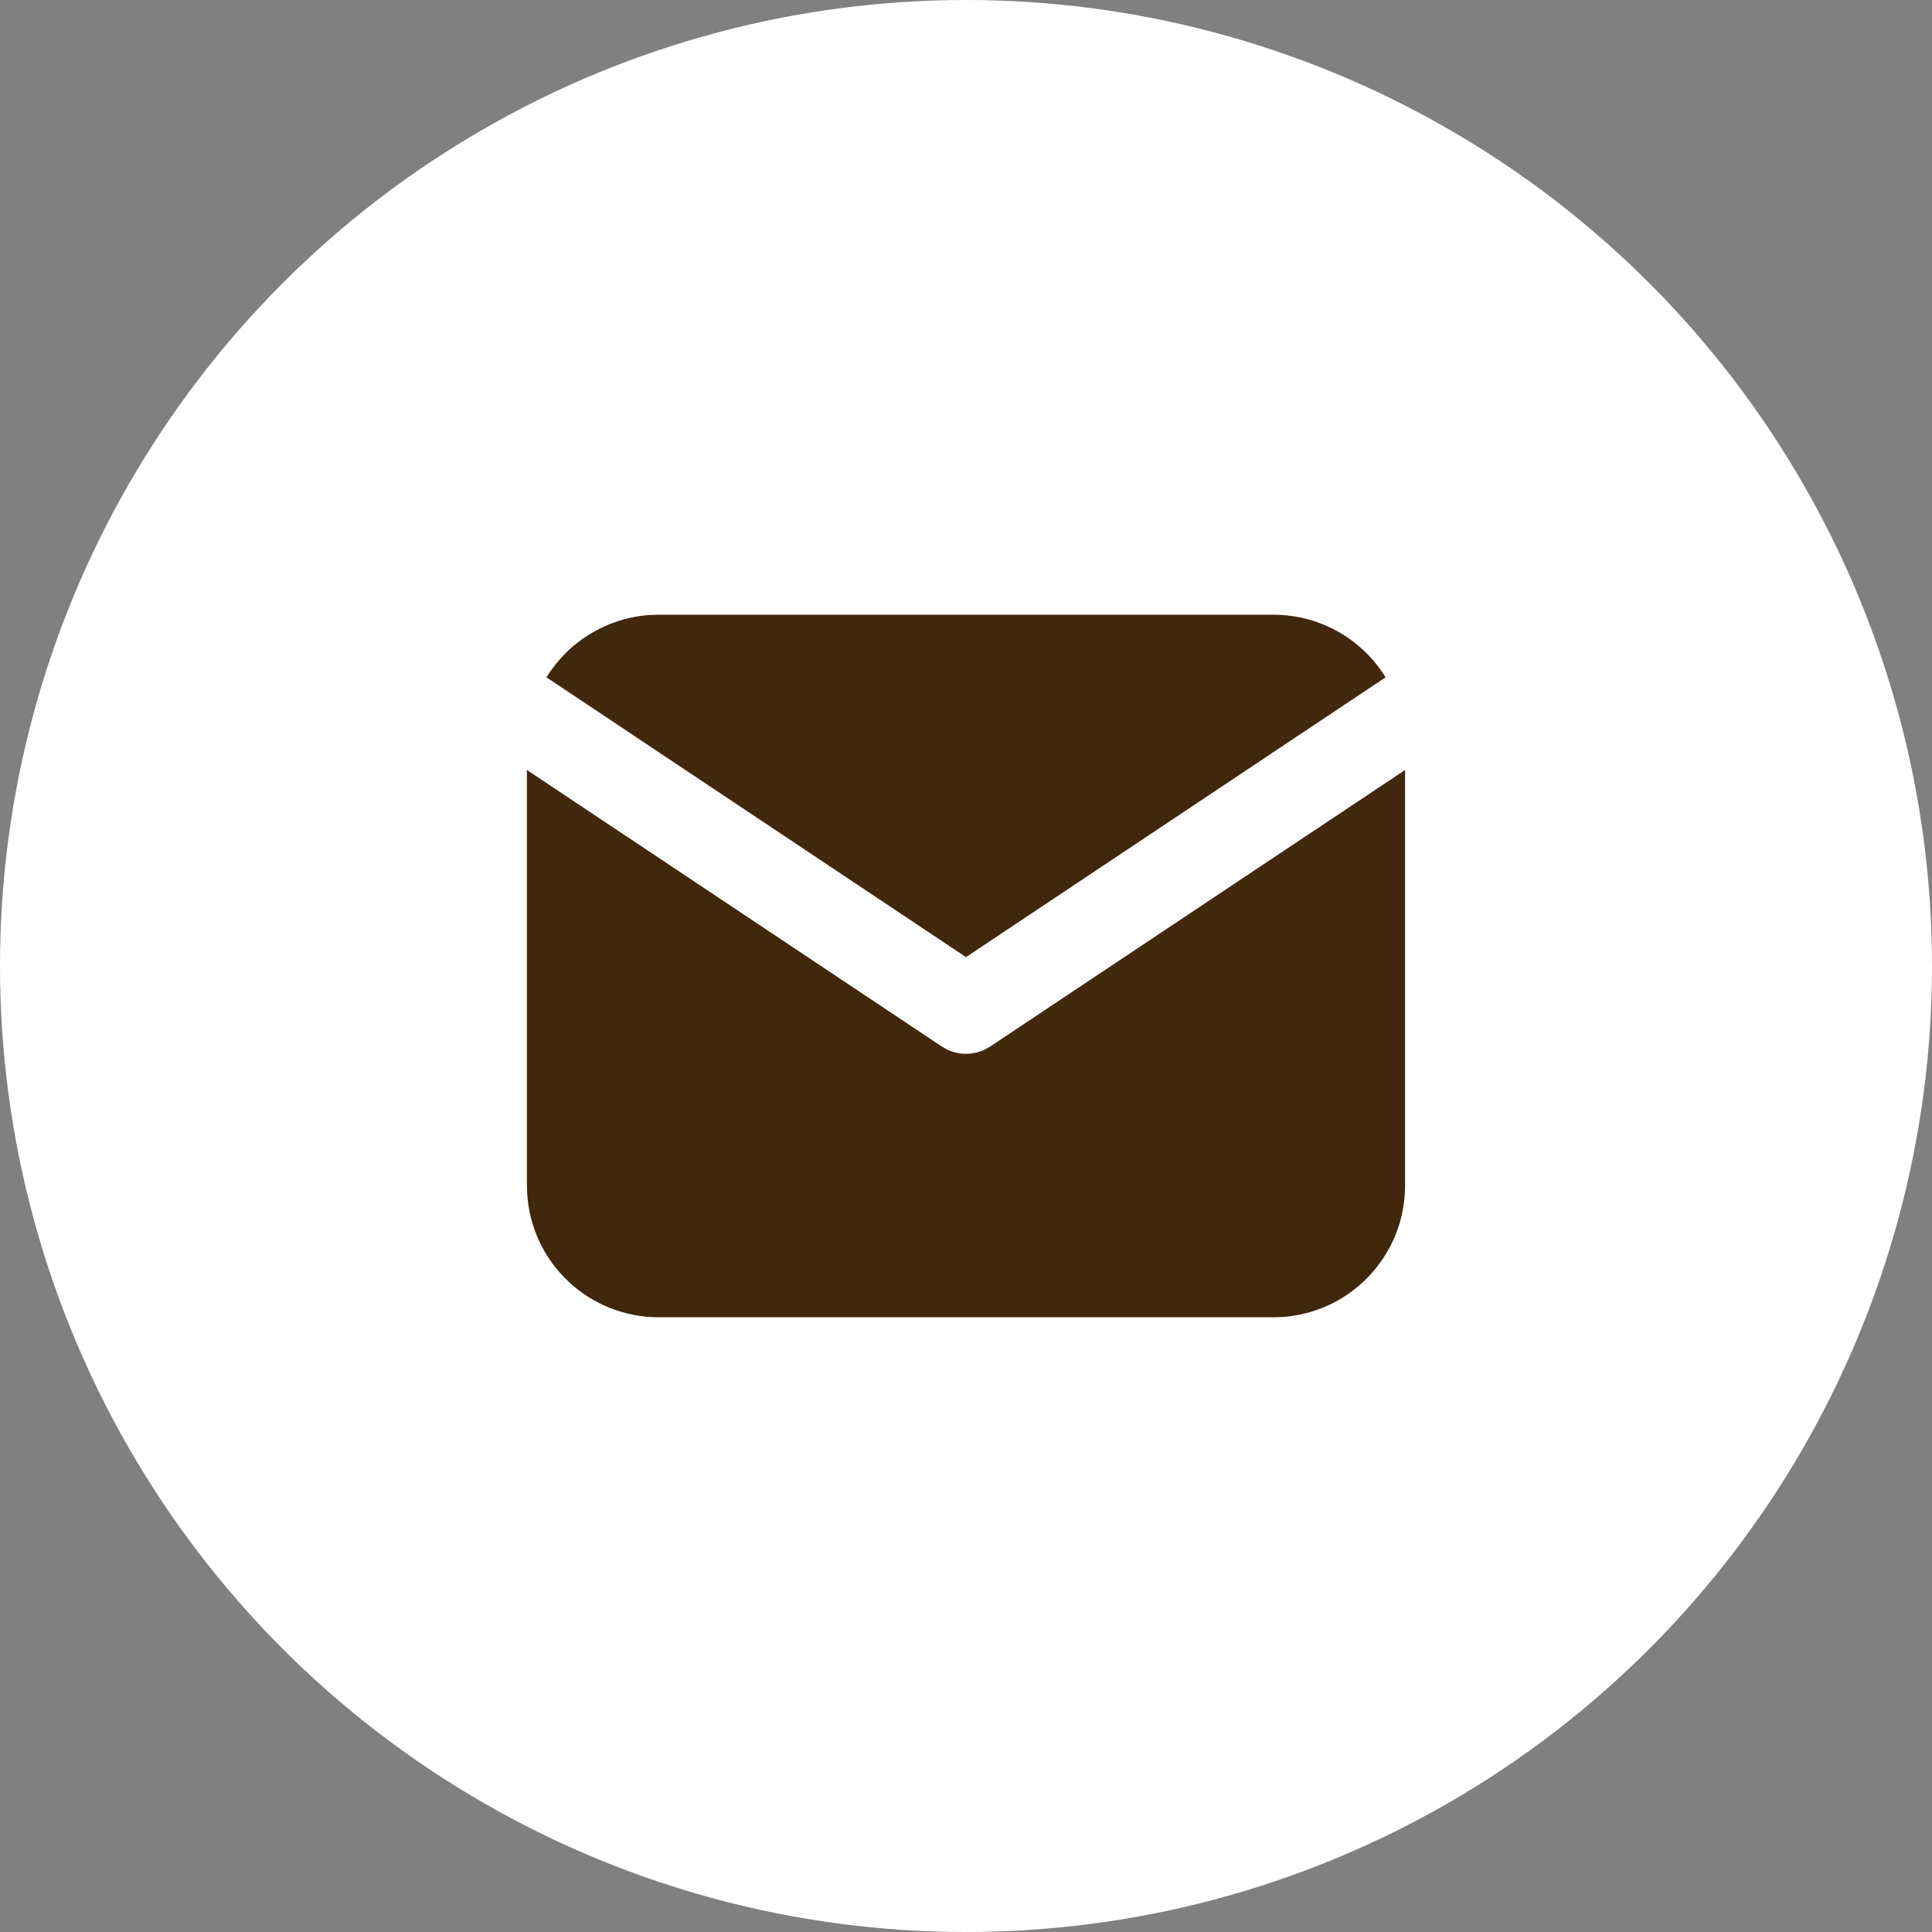
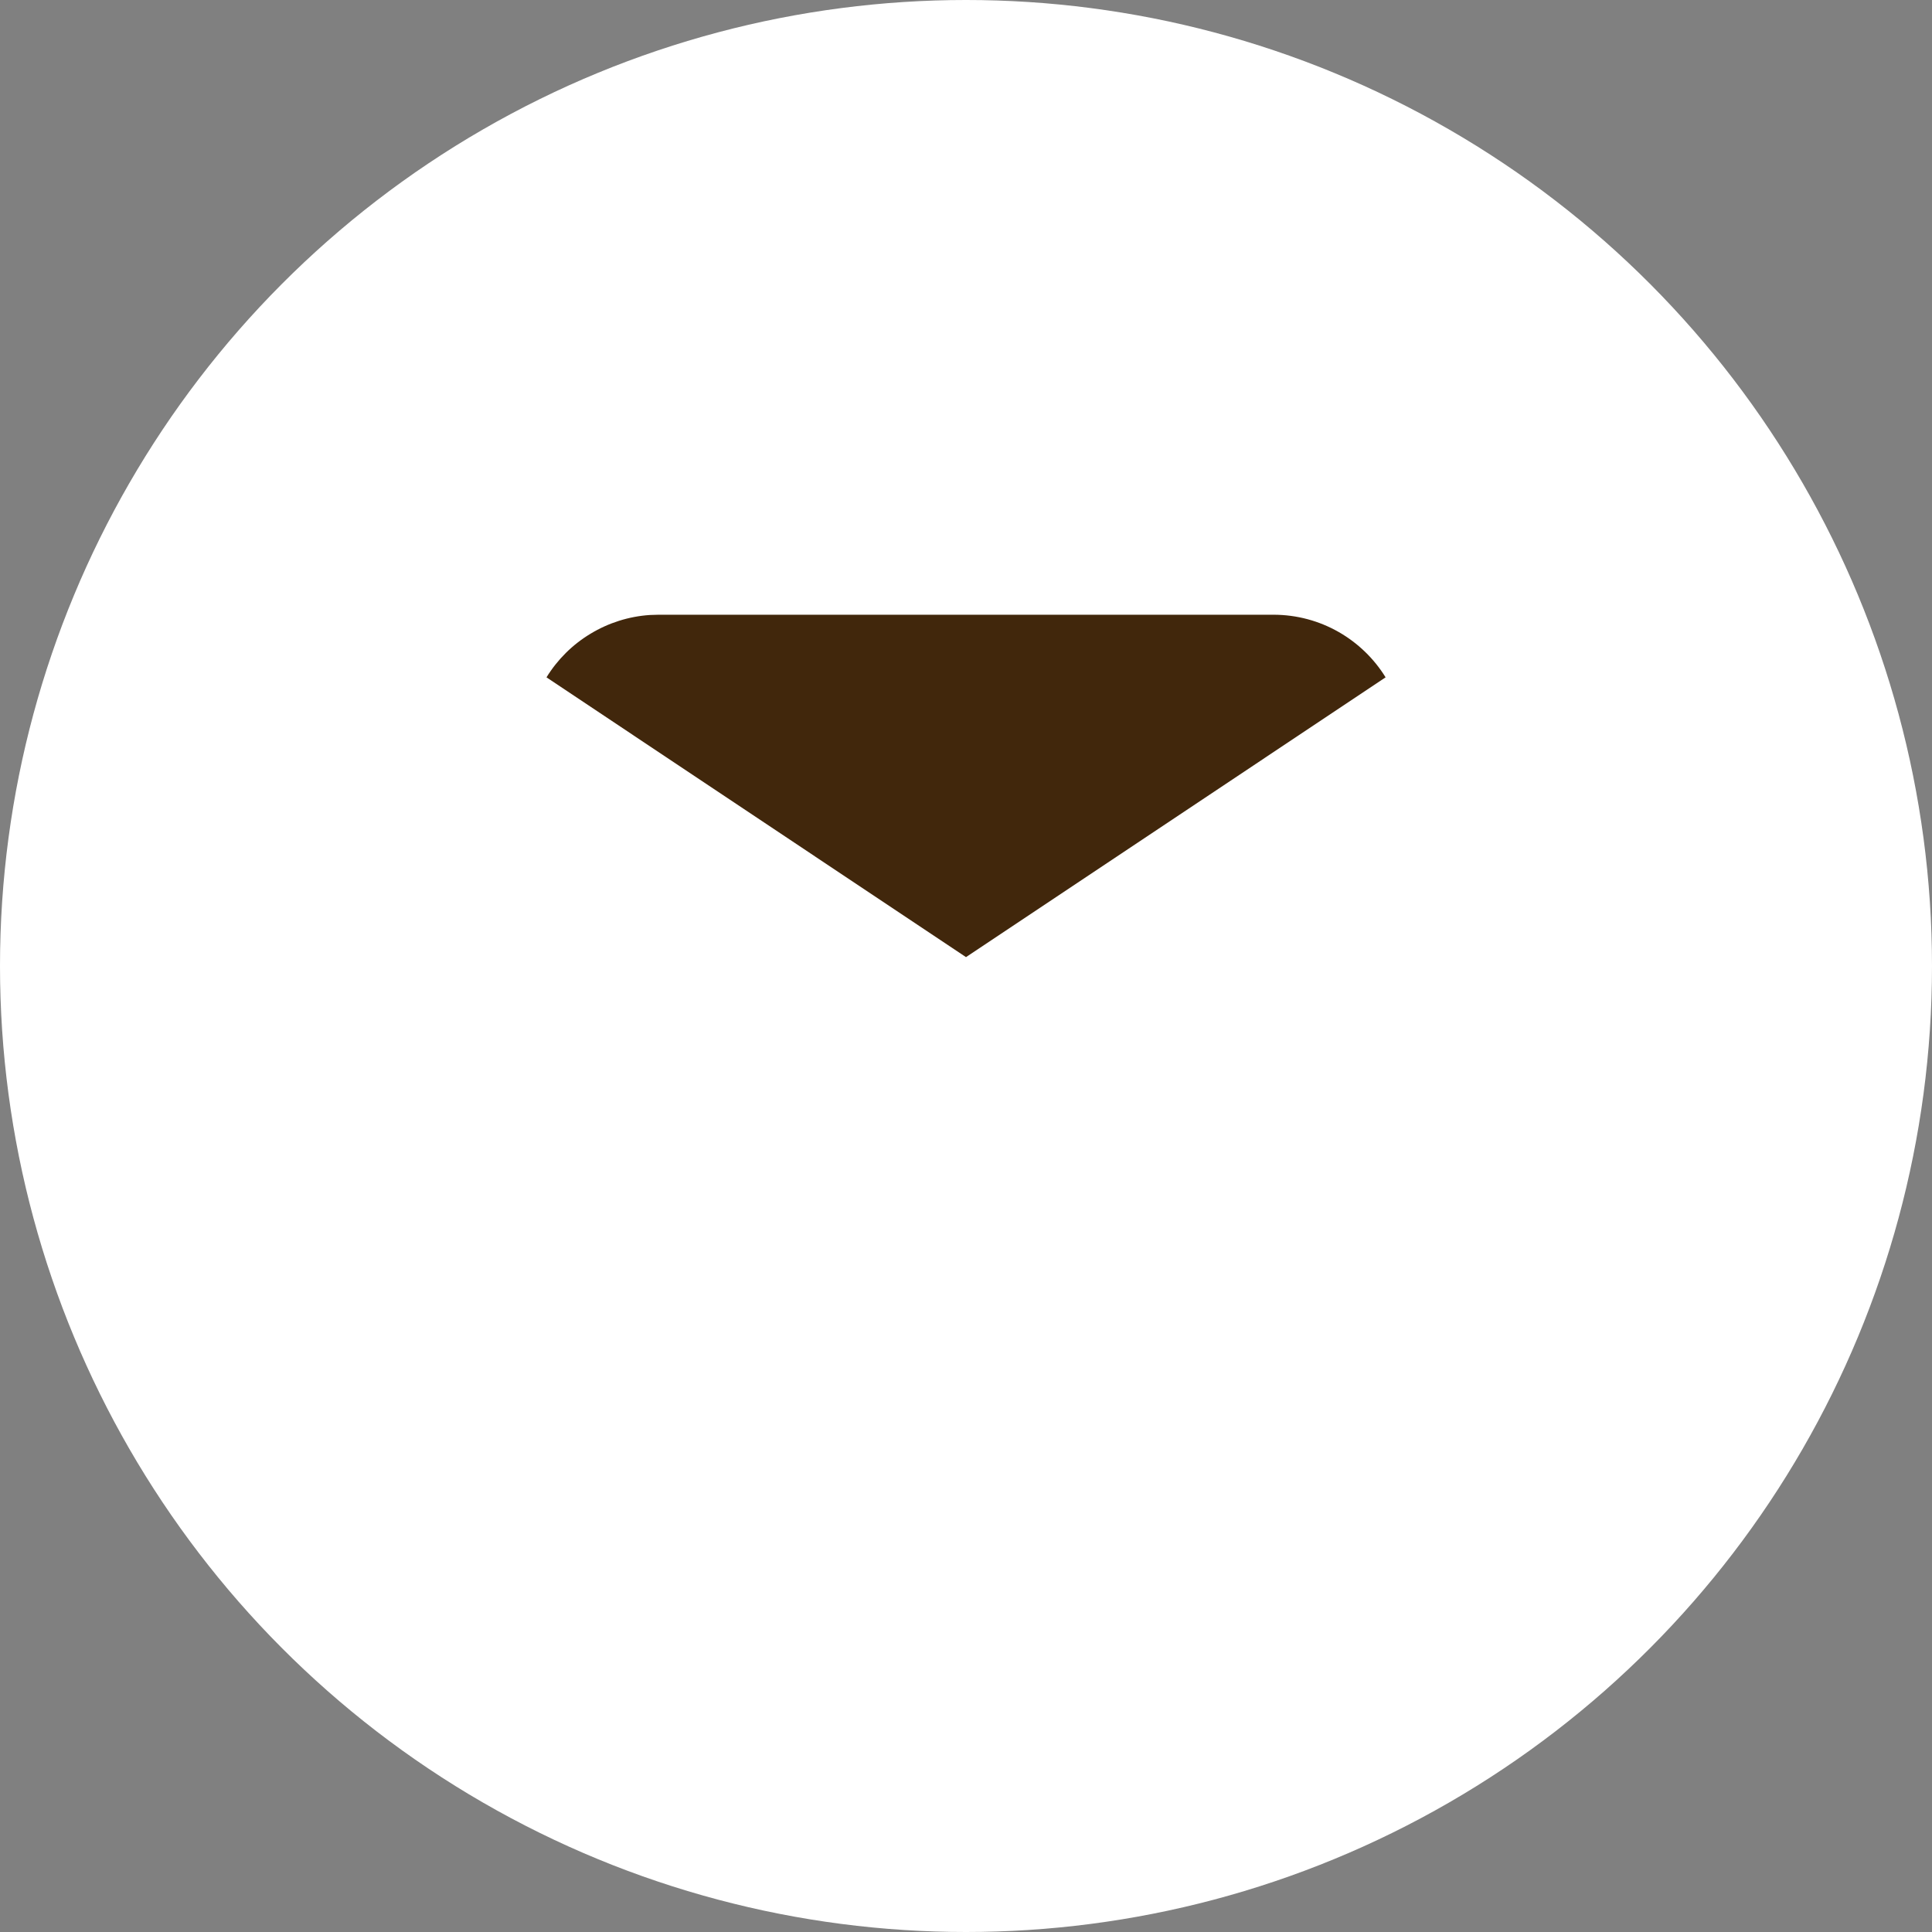
<svg xmlns="http://www.w3.org/2000/svg" width="22" height="22" viewBox="0 0 22 22" fill="none">
  <rect x="0" y="0" width="22" height="22" fill="#808080" stroke="none" />
  <circle cx="11" cy="11" r="11" fill="white" />
-   <path d="M16 8.768V13.5C16 13.883 15.854 14.251 15.591 14.529C15.329 14.808 14.97 14.975 14.588 14.998L14.5 15H7.5C7.117 15 6.749 14.854 6.471 14.591C6.192 14.329 6.025 13.97 6.003 13.588L6 13.5V8.768L10.723 11.916L10.78 11.949C10.849 11.982 10.924 12 11 12C11.076 12 11.151 11.982 11.22 11.949L11.277 11.916L16 8.768Z" fill="#41270C" />
  <path d="M14.5 7C15.04 7 15.514 7.285 15.778 7.713L11 10.899L6.223 7.713C6.348 7.51 6.52 7.339 6.725 7.216C6.93 7.092 7.161 7.019 7.4 7.003L7.5 7H14.5Z" fill="#41270C" />
</svg>